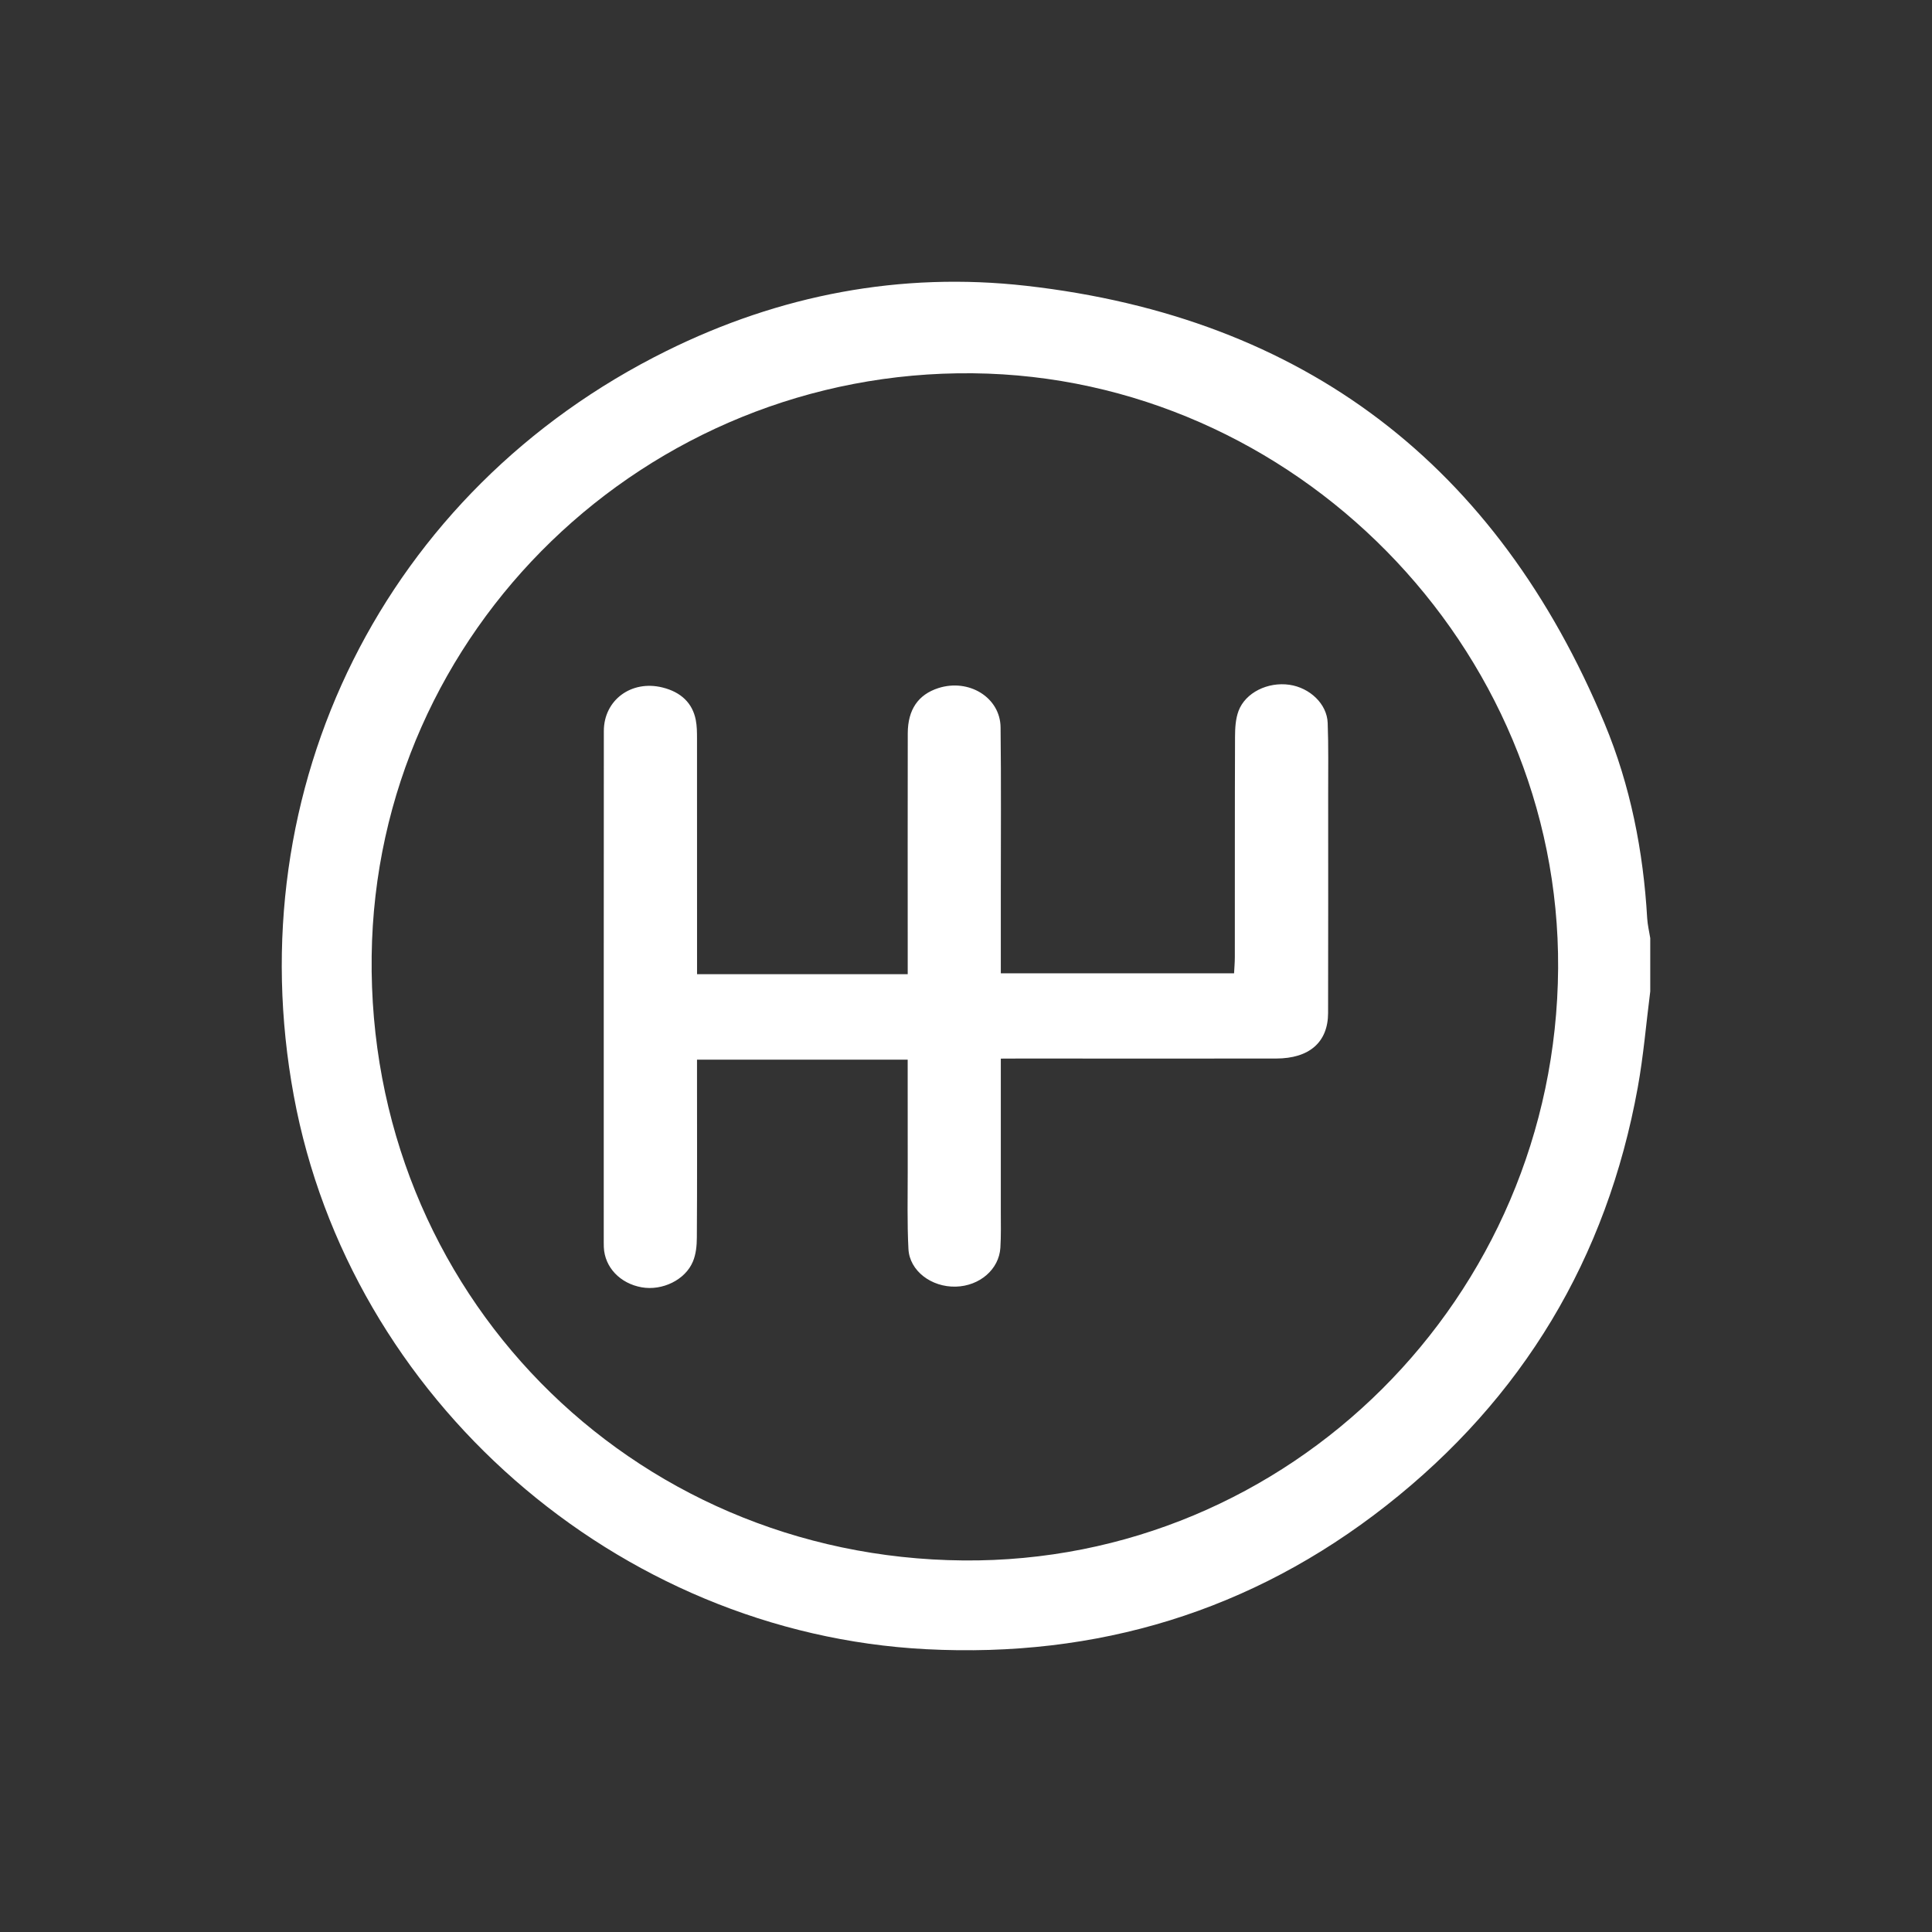
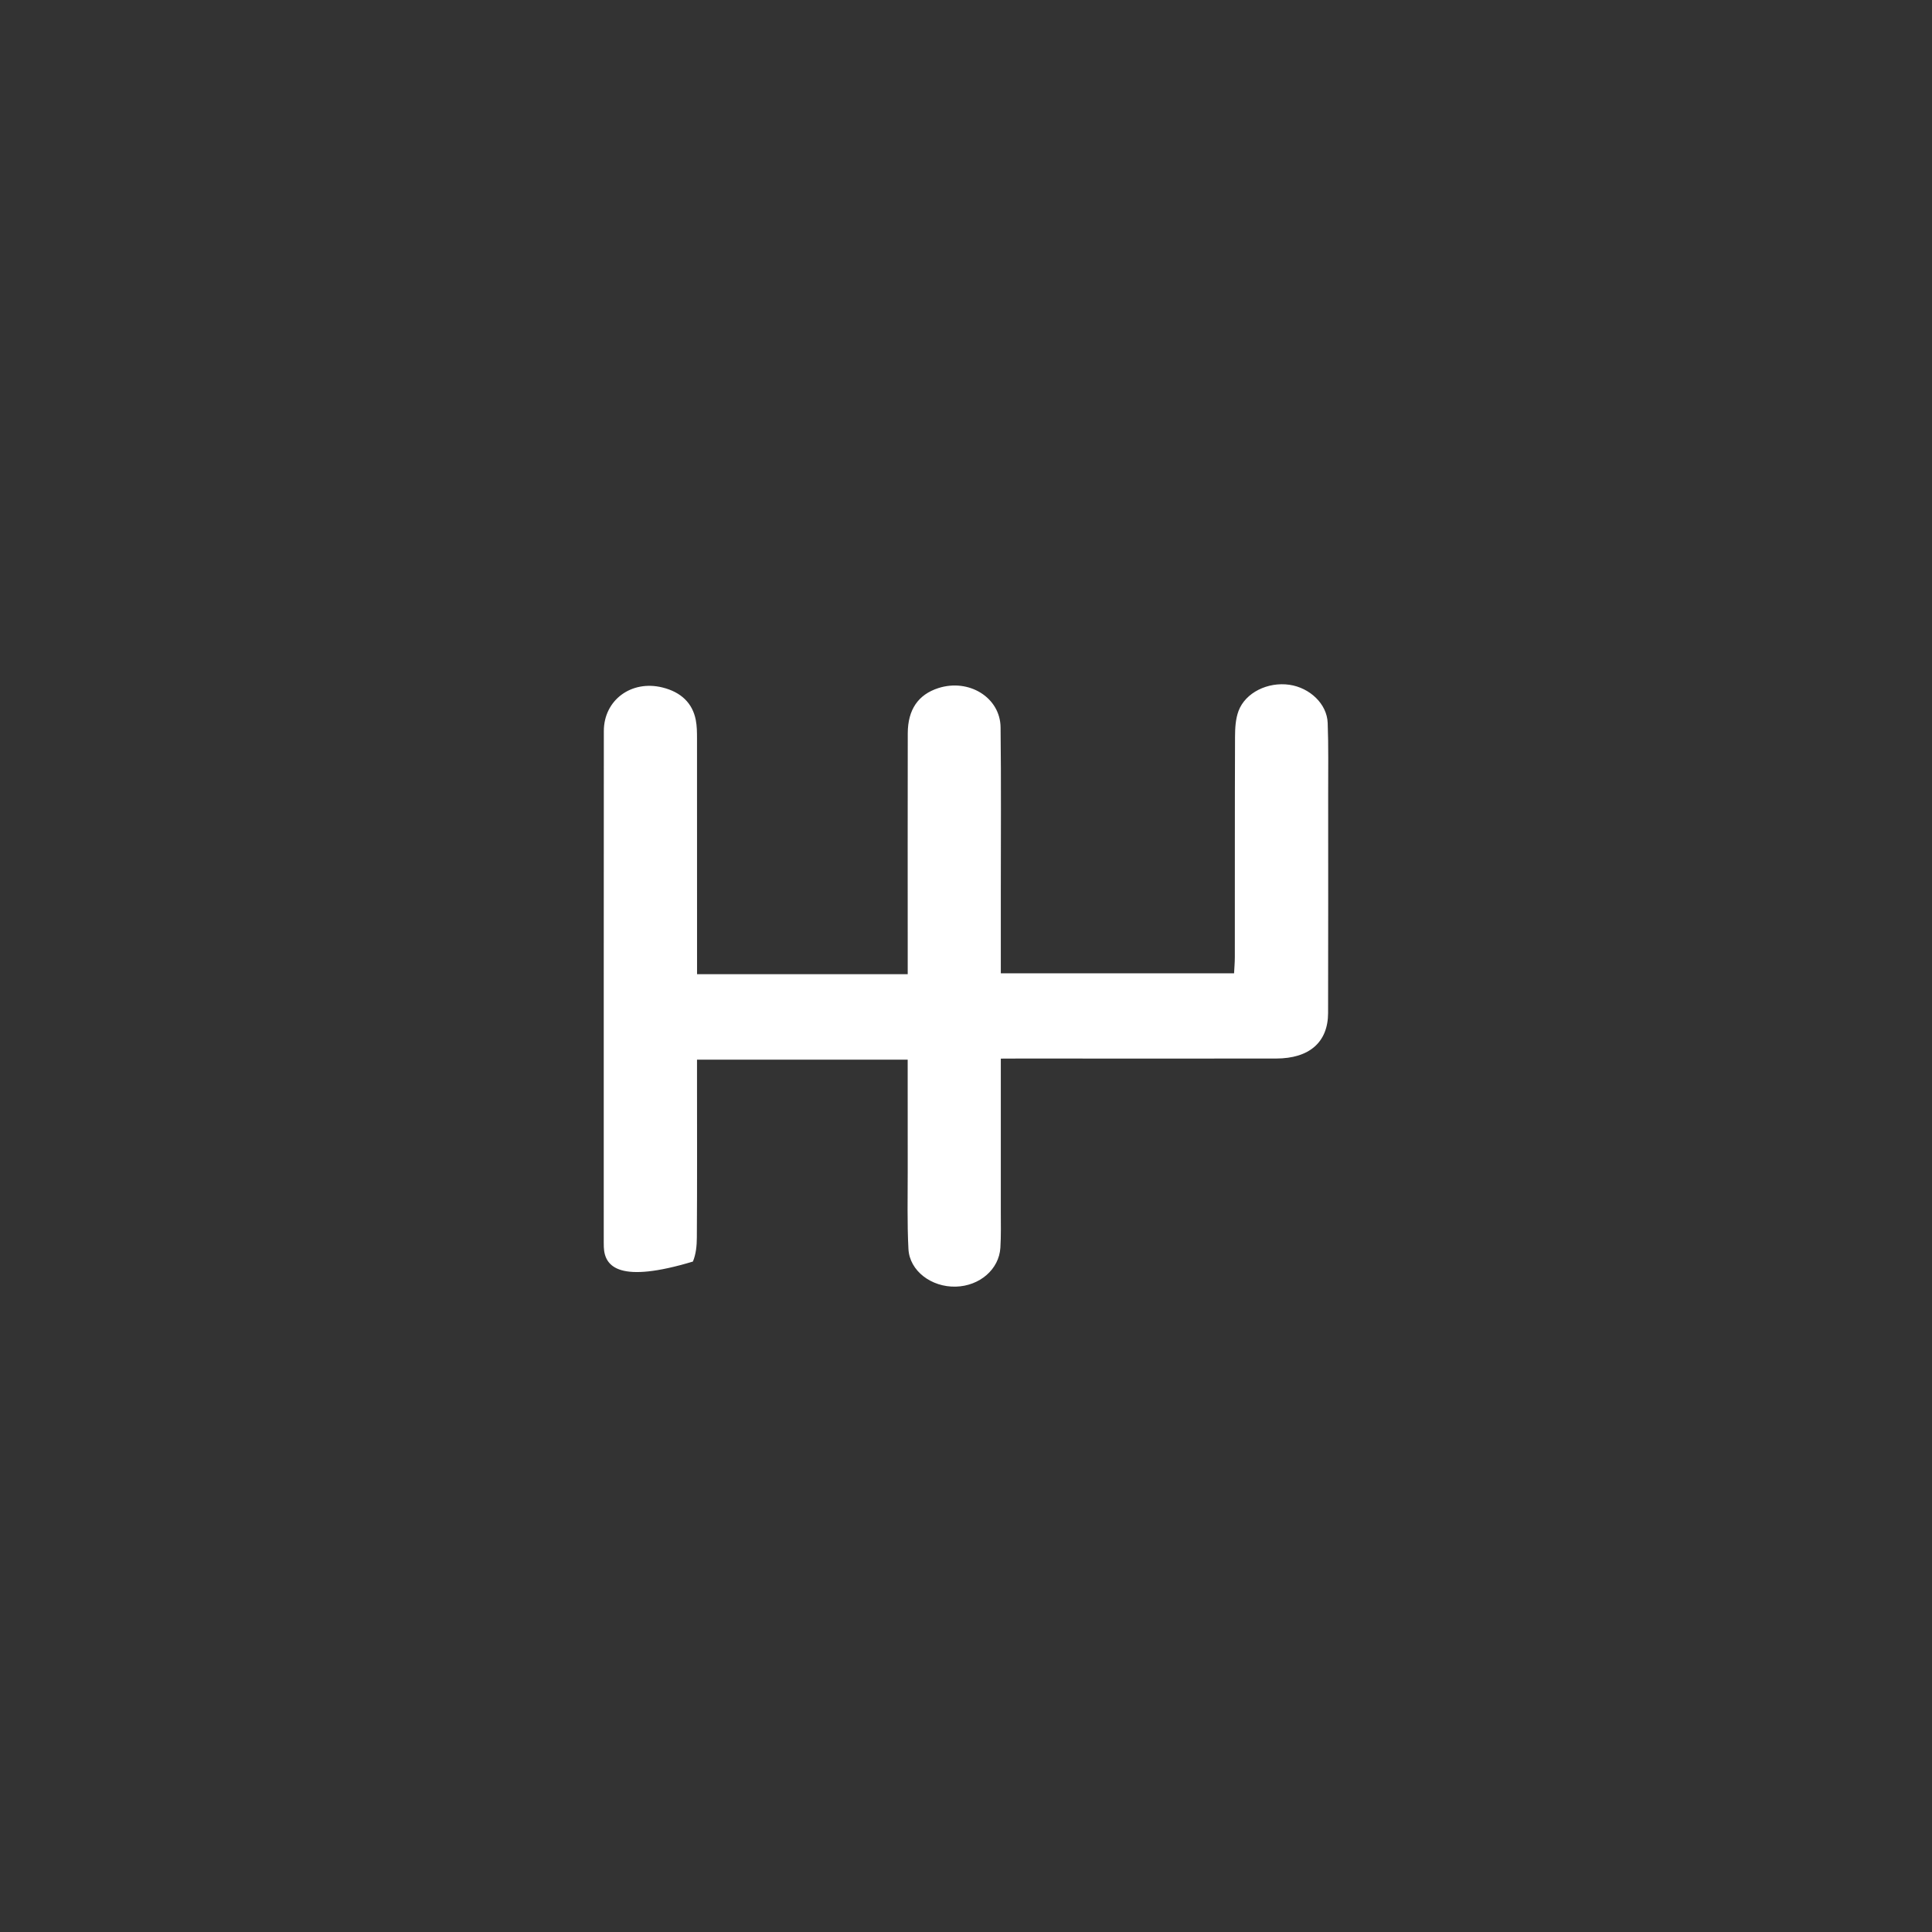
<svg xmlns="http://www.w3.org/2000/svg" width="48" height="48" viewBox="0 0 48 48" fill="none">
  <rect x="0" y="0" width="48" height="48" fill="#333333" stroke="none" />
-   <path d="M41 24.631C40.898 25.427 40.833 26.228 40.69 27.016C39.92 31.265 37.832 34.741 34.442 37.405C31.092 40.037 27.251 41.193 23.011 40.974C15.324 40.577 8.69 34.755 7.3 27.228C5.885 19.571 9.566 12.181 16.552 8.722C19.369 7.326 22.373 6.748 25.497 7.101C32.416 7.885 37.196 11.563 39.866 17.977C40.507 19.516 40.828 21.146 40.924 22.815C40.934 22.98 40.974 23.143 41 23.307C41 23.748 41 24.19 41 24.631ZM38.711 24.056C38.761 16.057 32.148 9.358 24.173 9.274C16.057 9.188 9.336 15.661 9.234 23.748C9.128 32.081 15.643 38.696 23.933 38.769C32.03 38.84 38.658 32.241 38.711 24.056Z" fill="white" />
-   <path d="M24.865 26.301C24.865 27.605 24.866 28.852 24.865 30.1C24.865 30.4 24.873 30.701 24.854 31C24.821 31.537 24.339 31.95 23.748 31.966C23.142 31.983 22.598 31.576 22.57 31.031C22.536 30.383 22.553 29.734 22.552 29.085C22.55 28.174 22.551 27.264 22.551 26.327C20.803 26.327 19.089 26.327 17.317 26.327C17.317 26.452 17.317 26.58 17.317 26.708C17.317 28.054 17.322 29.398 17.313 30.744C17.312 30.945 17.293 31.157 17.215 31.343C17.024 31.801 16.453 32.073 15.943 31.983C15.406 31.888 15.024 31.485 15.002 30.989C15 30.953 15 30.917 15 30.881C15 26.641 14.999 22.401 15.002 18.162C15.003 17.392 15.687 16.887 16.462 17.081C16.92 17.195 17.204 17.468 17.286 17.885C17.316 18.038 17.317 18.196 17.317 18.351C17.318 20.153 17.318 21.955 17.318 23.756C17.318 23.898 17.318 24.039 17.318 24.204C19.074 24.204 20.788 24.204 22.552 24.204C22.552 24.048 22.552 23.908 22.552 23.767C22.552 21.917 22.549 20.067 22.553 18.218C22.555 17.628 22.814 17.257 23.311 17.096C24.071 16.851 24.851 17.328 24.859 18.071C24.875 19.428 24.865 20.785 24.865 22.142C24.865 22.813 24.865 23.484 24.865 24.182C26.799 24.182 28.704 24.182 30.66 24.182C30.666 24.054 30.679 23.916 30.679 23.778C30.681 21.952 30.677 20.127 30.684 18.301C30.685 18.087 30.697 17.863 30.771 17.663C30.943 17.206 31.5 16.936 32.035 17.013C32.542 17.087 32.968 17.488 32.986 17.96C33.008 18.548 32.997 19.137 32.998 19.725C32.998 21.538 33.001 23.352 32.996 25.166C32.995 25.893 32.531 26.297 31.706 26.299C29.59 26.302 27.474 26.299 25.359 26.299C25.212 26.301 25.065 26.301 24.865 26.301Z" fill="white" />
+   <path d="M24.865 26.301C24.865 27.605 24.866 28.852 24.865 30.1C24.865 30.4 24.873 30.701 24.854 31C24.821 31.537 24.339 31.95 23.748 31.966C23.142 31.983 22.598 31.576 22.57 31.031C22.536 30.383 22.553 29.734 22.552 29.085C22.55 28.174 22.551 27.264 22.551 26.327C20.803 26.327 19.089 26.327 17.317 26.327C17.317 26.452 17.317 26.58 17.317 26.708C17.317 28.054 17.322 29.398 17.313 30.744C17.312 30.945 17.293 31.157 17.215 31.343C15.406 31.888 15.024 31.485 15.002 30.989C15 30.953 15 30.917 15 30.881C15 26.641 14.999 22.401 15.002 18.162C15.003 17.392 15.687 16.887 16.462 17.081C16.92 17.195 17.204 17.468 17.286 17.885C17.316 18.038 17.317 18.196 17.317 18.351C17.318 20.153 17.318 21.955 17.318 23.756C17.318 23.898 17.318 24.039 17.318 24.204C19.074 24.204 20.788 24.204 22.552 24.204C22.552 24.048 22.552 23.908 22.552 23.767C22.552 21.917 22.549 20.067 22.553 18.218C22.555 17.628 22.814 17.257 23.311 17.096C24.071 16.851 24.851 17.328 24.859 18.071C24.875 19.428 24.865 20.785 24.865 22.142C24.865 22.813 24.865 23.484 24.865 24.182C26.799 24.182 28.704 24.182 30.66 24.182C30.666 24.054 30.679 23.916 30.679 23.778C30.681 21.952 30.677 20.127 30.684 18.301C30.685 18.087 30.697 17.863 30.771 17.663C30.943 17.206 31.5 16.936 32.035 17.013C32.542 17.087 32.968 17.488 32.986 17.96C33.008 18.548 32.997 19.137 32.998 19.725C32.998 21.538 33.001 23.352 32.996 25.166C32.995 25.893 32.531 26.297 31.706 26.299C29.59 26.302 27.474 26.299 25.359 26.299C25.212 26.301 25.065 26.301 24.865 26.301Z" fill="white" />
</svg>